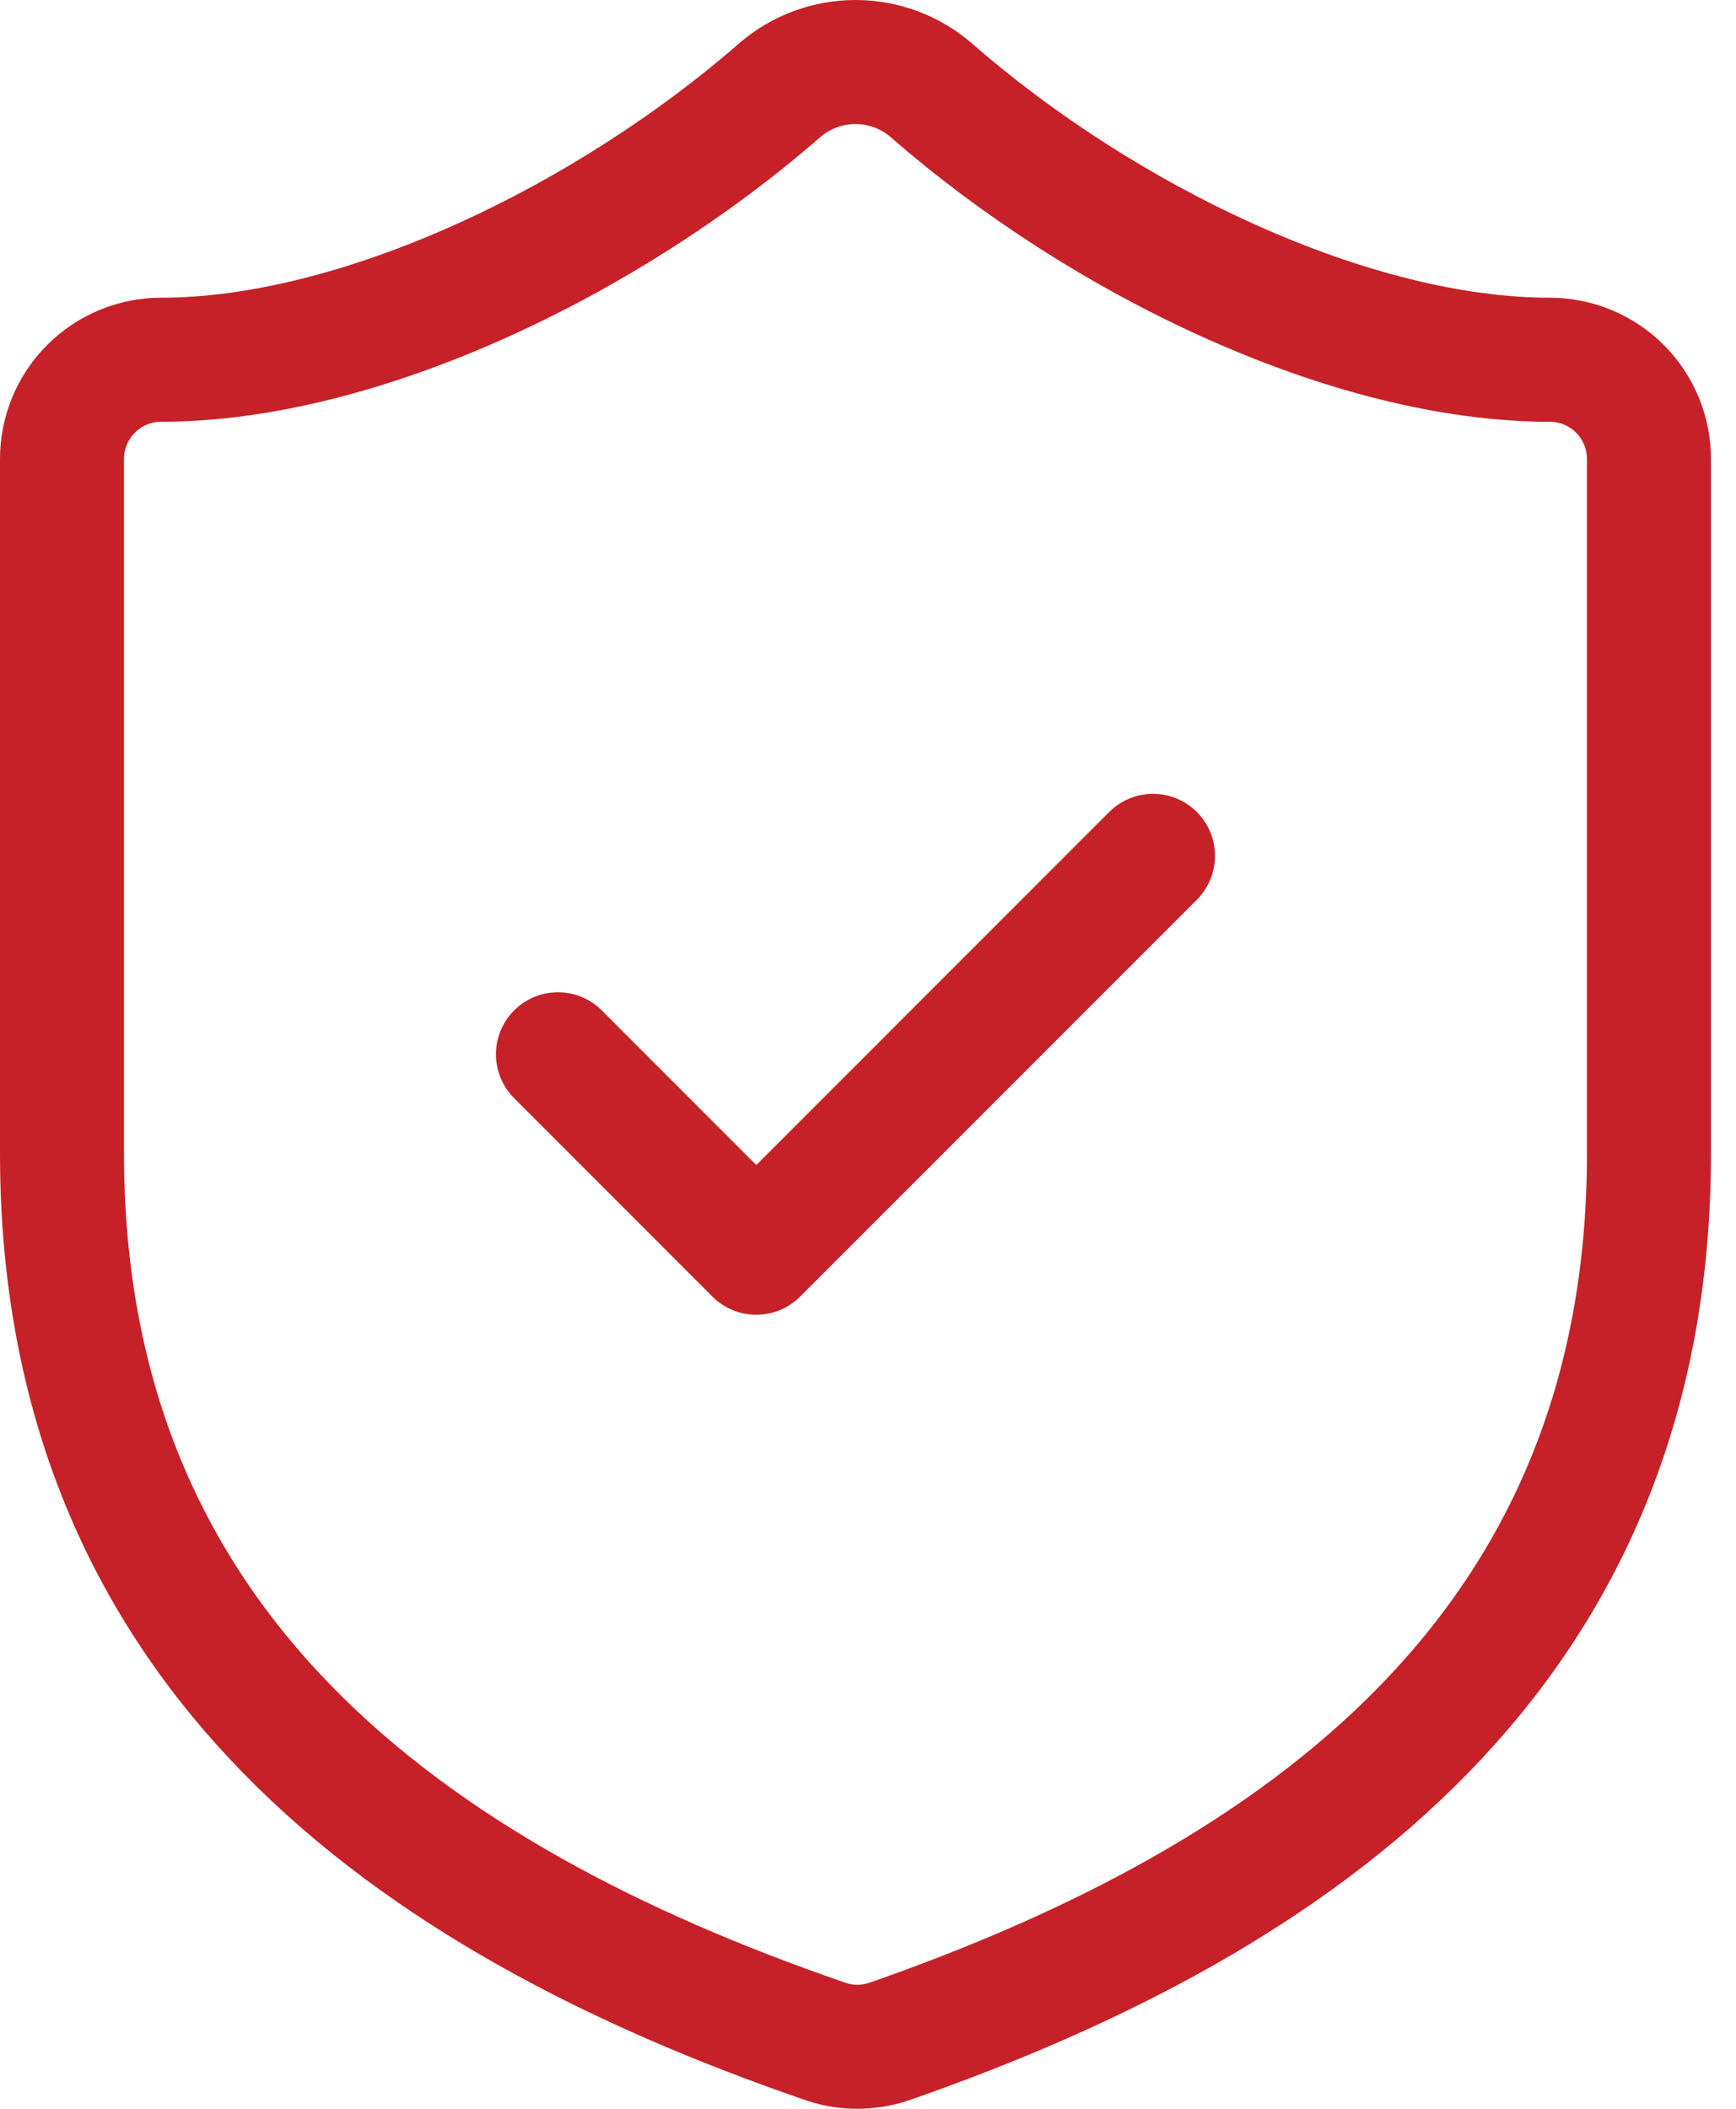
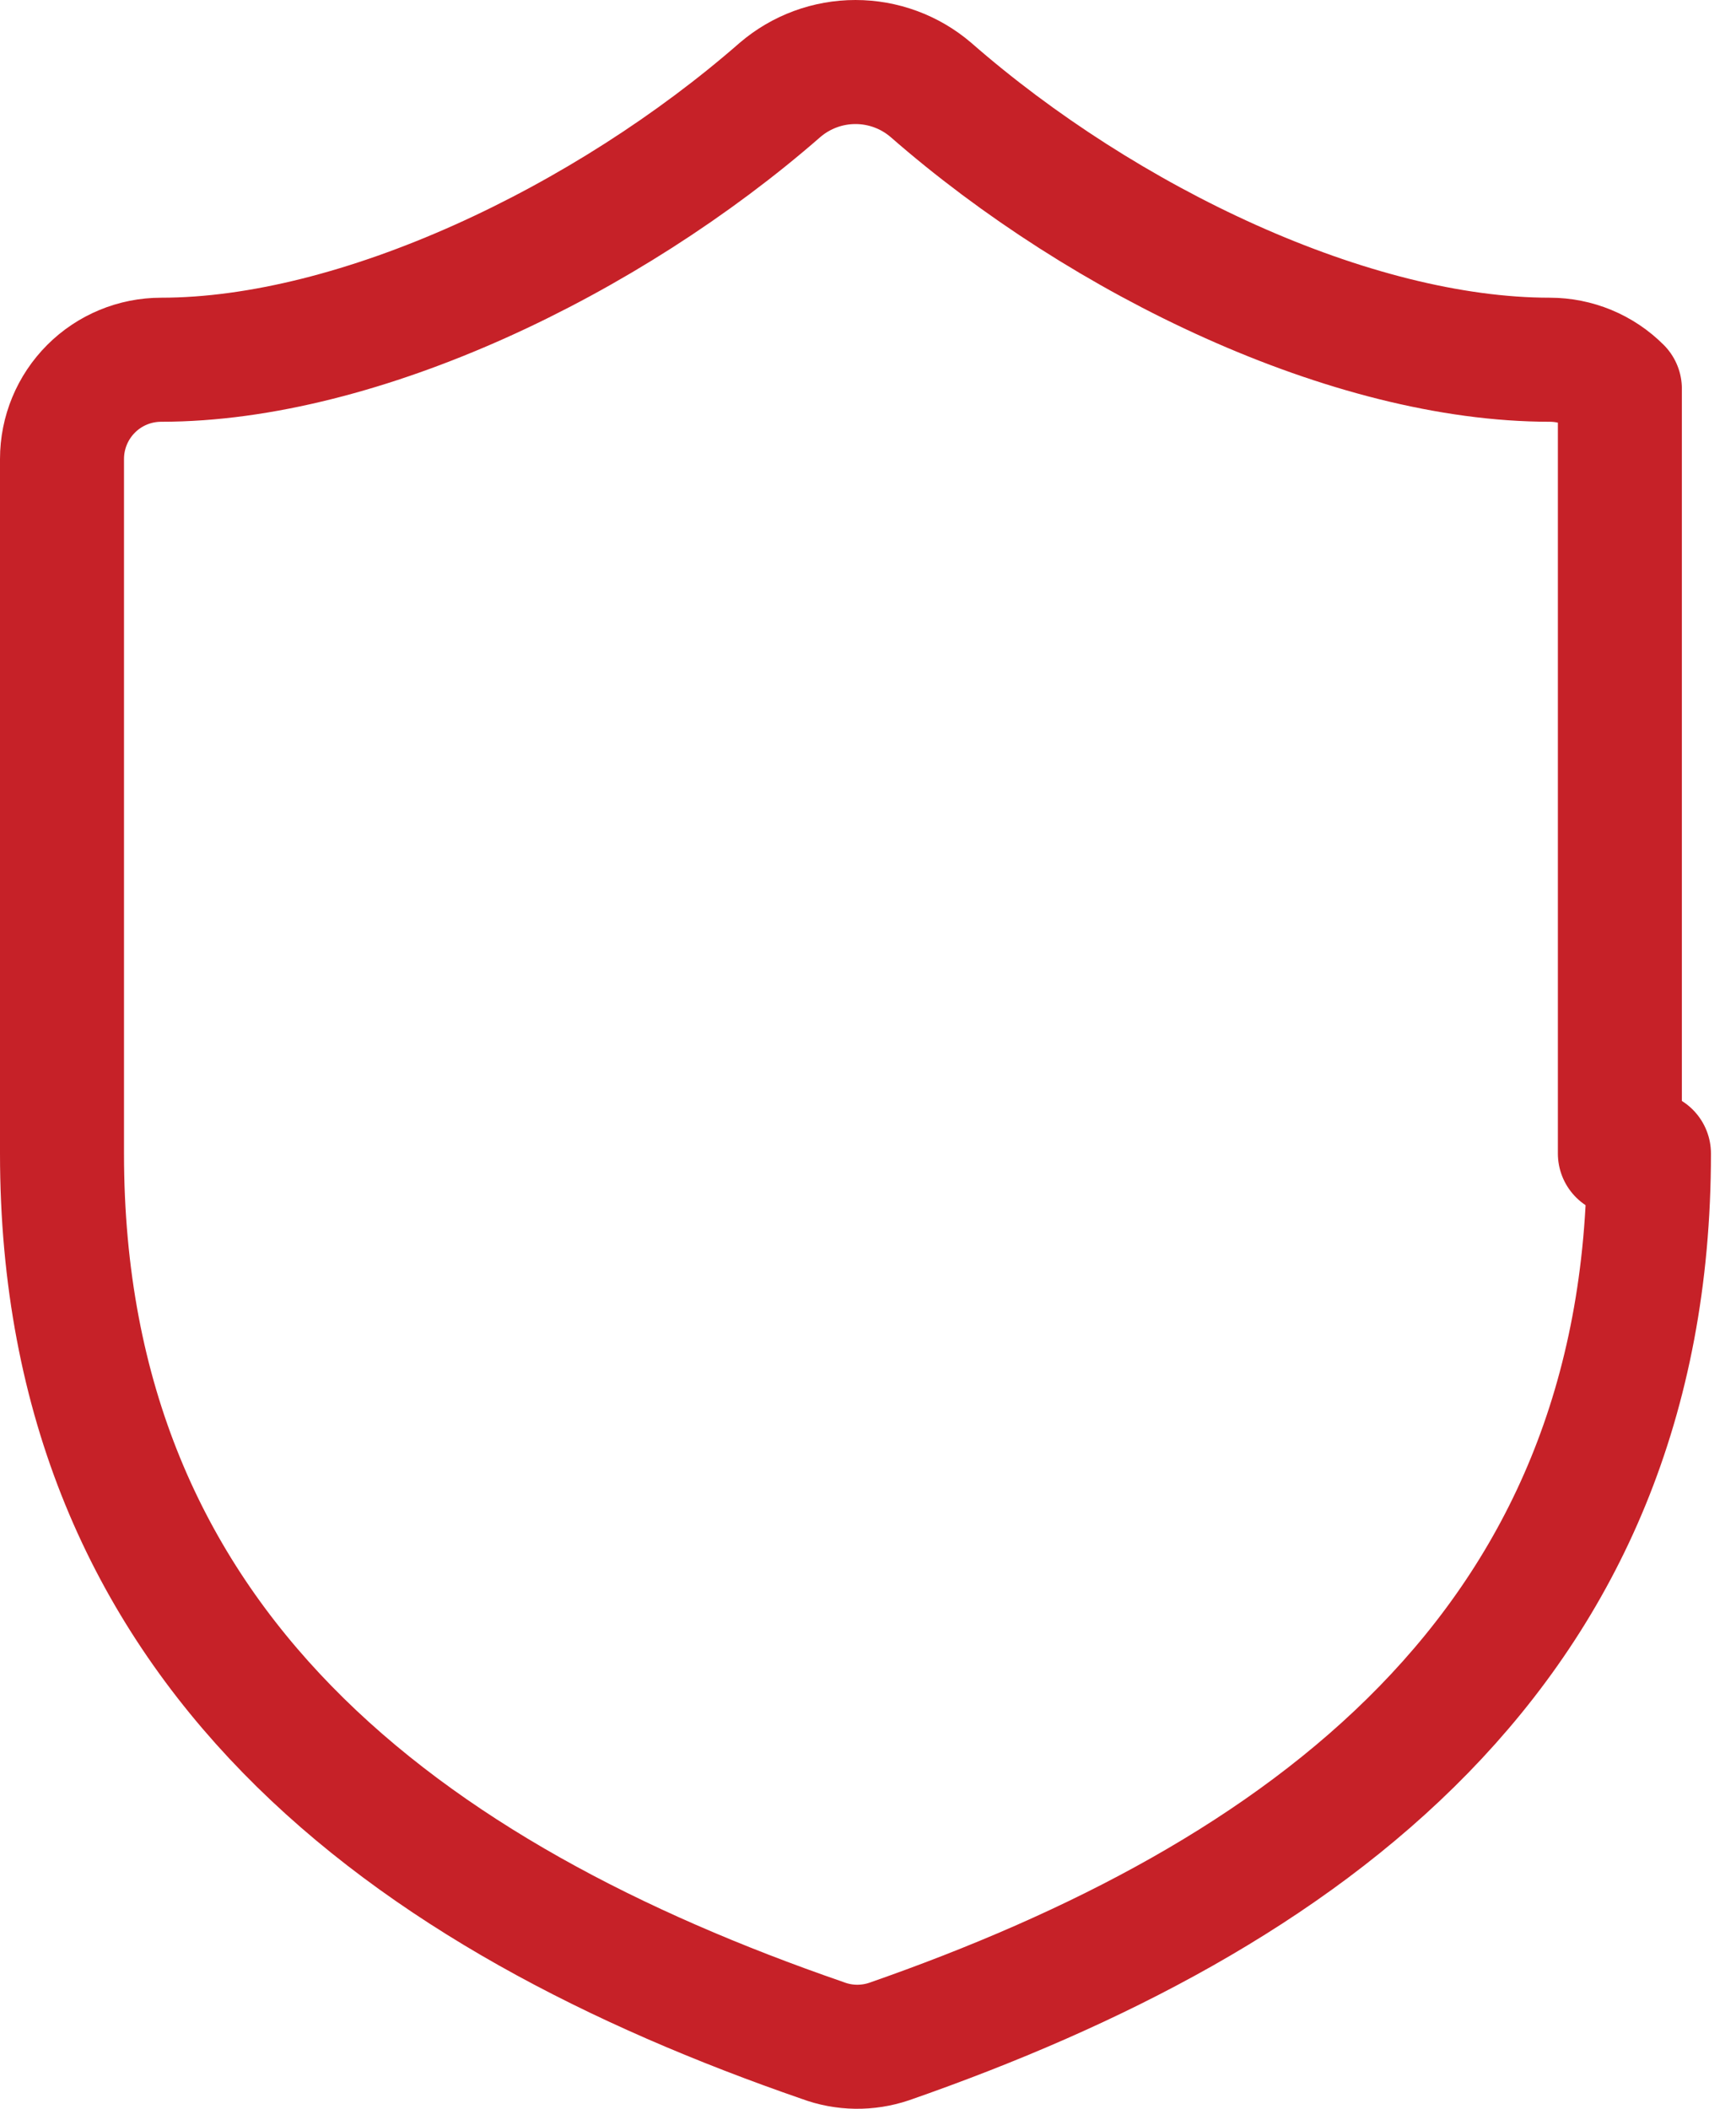
<svg xmlns="http://www.w3.org/2000/svg" width="28" height="34" viewBox="0 0 28 34" fill="none">
-   <path d="M26.596 18.598C26.596 26.596 20.997 30.596 14.342 32.915C13.993 33.033 13.615 33.028 13.27 32.899C6.599 30.596 1 26.596 1 18.598V7.4C1 6.975 1.169 6.568 1.469 6.268C1.769 5.968 2.175 5.8 2.6 5.8C5.799 5.8 9.799 3.88 12.582 1.449C12.921 1.159 13.352 1 13.798 1C14.244 1 14.675 1.159 15.014 1.449C17.813 3.896 21.797 5.8 24.996 5.8C25.42 5.8 25.827 5.968 26.127 6.268C26.427 6.568 26.596 6.975 26.596 7.4V18.598Z" stroke="#C62128" stroke-width="2" stroke-linecap="round" stroke-linejoin="round" />
-   <path d="M8.999 16.998L12.198 20.198L18.597 13.799" stroke="#C62128" stroke-width="2" stroke-linecap="round" stroke-linejoin="round" />
+   <path d="M26.596 18.598C26.596 26.596 20.997 30.596 14.342 32.915C13.993 33.033 13.615 33.028 13.27 32.899C6.599 30.596 1 26.596 1 18.598V7.4C1 6.975 1.169 6.568 1.469 6.268C1.769 5.968 2.175 5.8 2.6 5.8C5.799 5.8 9.799 3.88 12.582 1.449C12.921 1.159 13.352 1 13.798 1C14.244 1 14.675 1.159 15.014 1.449C17.813 3.896 21.797 5.8 24.996 5.8C25.42 5.8 25.827 5.968 26.127 6.268V18.598Z" stroke="#C62128" stroke-width="2" stroke-linecap="round" stroke-linejoin="round" />
</svg>